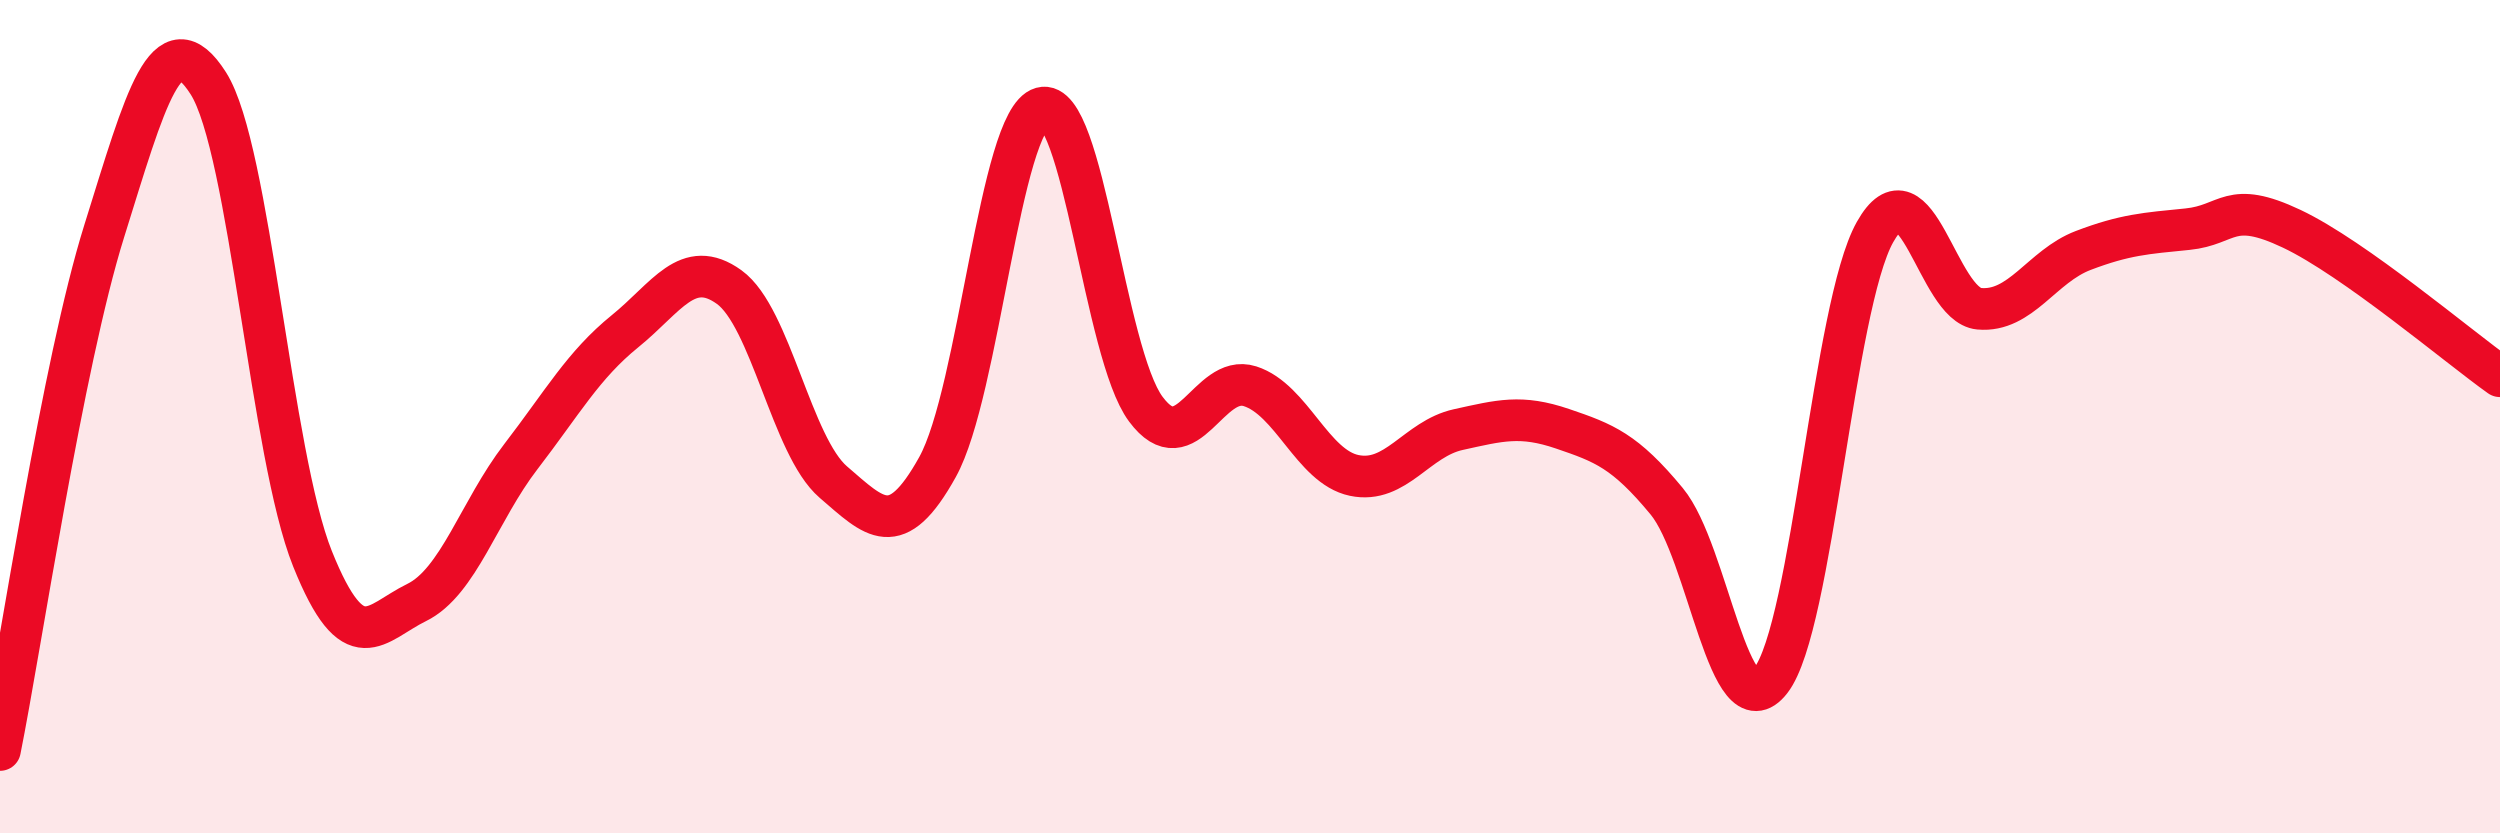
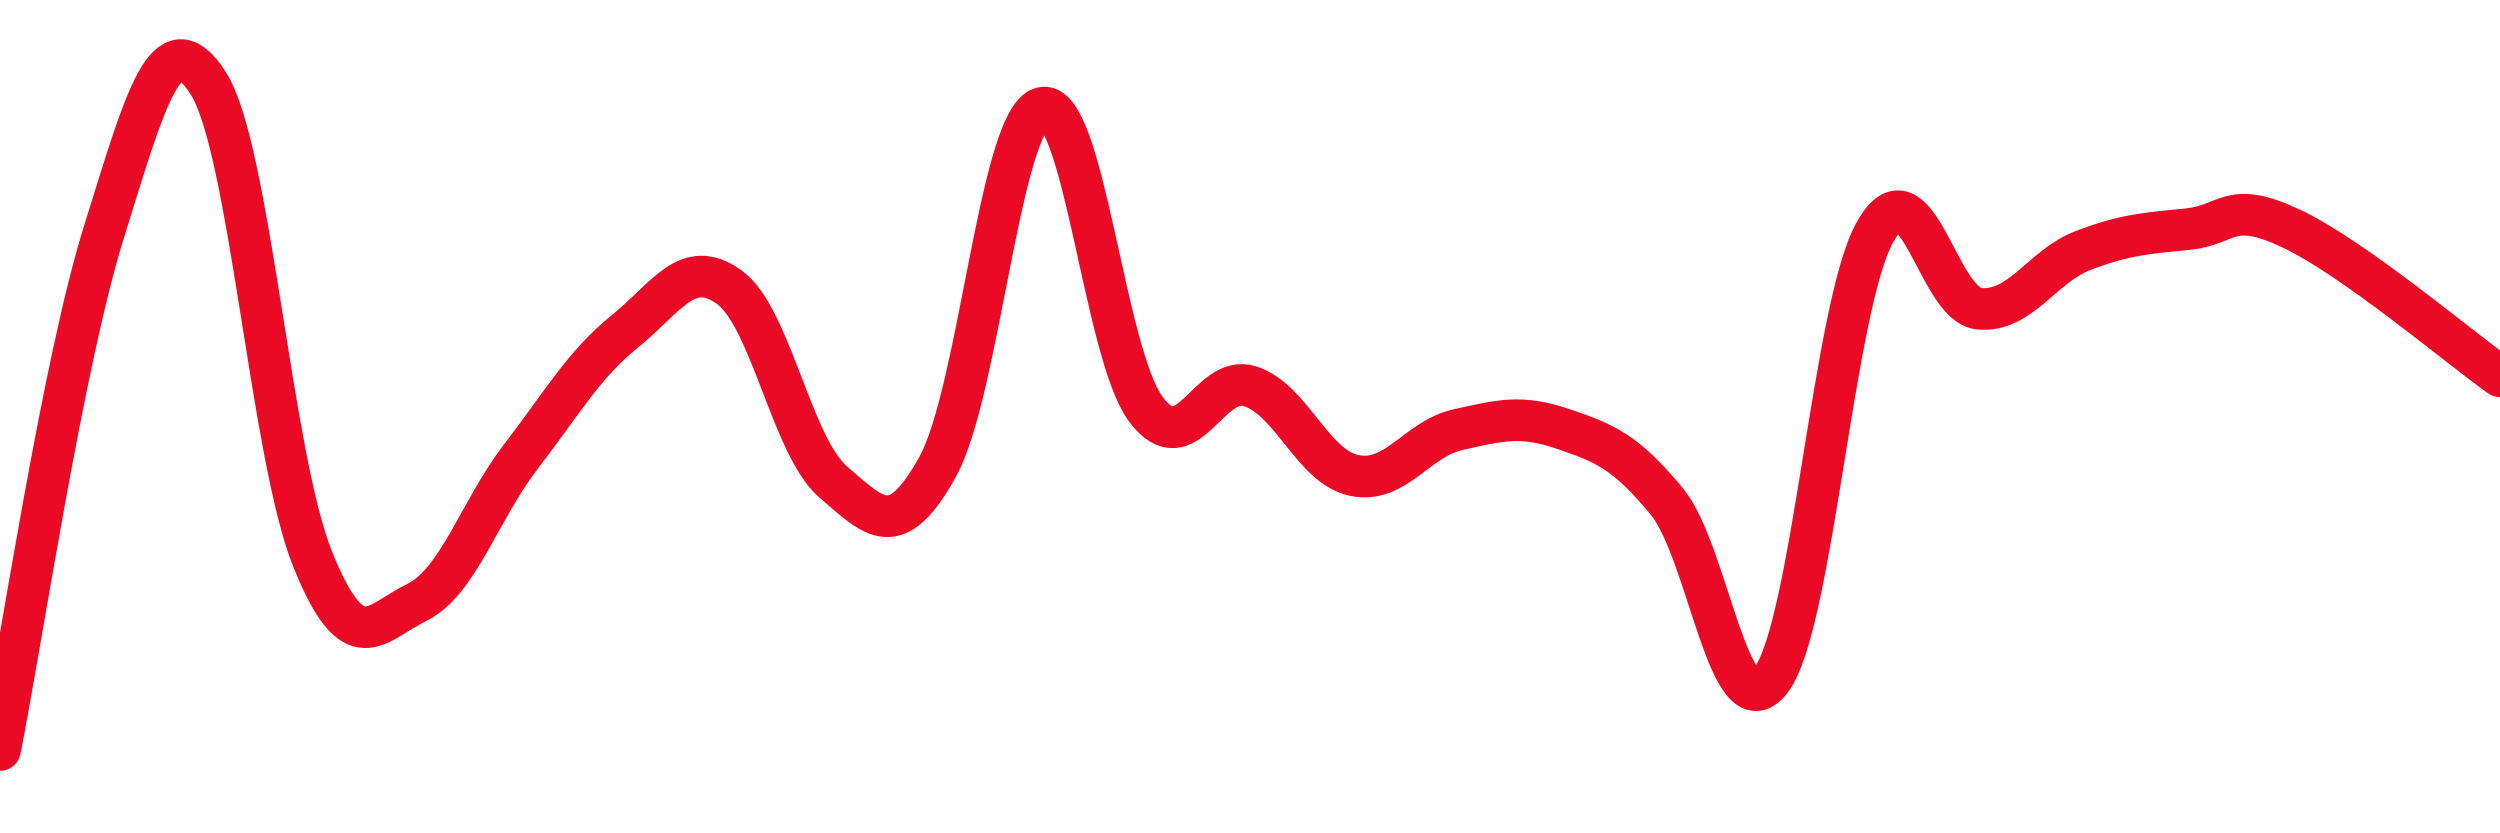
<svg xmlns="http://www.w3.org/2000/svg" width="60" height="20" viewBox="0 0 60 20">
-   <path d="M 0,18 C 0.5,15.51 1.5,8.75 2.5,5.55 C 3.5,2.35 4,0.43 5,2 C 6,3.57 6.5,10.92 7.5,13.41 C 8.5,15.9 9,14.95 10,14.46 C 11,13.97 11.5,12.26 12.5,10.96 C 13.5,9.66 14,8.76 15,7.95 C 16,7.14 16.5,6.17 17.5,6.89 C 18.5,7.61 19,10.71 20,11.57 C 21,12.43 21.5,13.01 22.5,11.21 C 23.5,9.41 24,2.87 25,2.59 C 26,2.31 26.5,8.48 27.5,9.82 C 28.5,11.16 29,8.95 30,9.27 C 31,9.59 31.5,11.2 32.5,11.41 C 33.5,11.62 34,10.53 35,10.31 C 36,10.09 36.5,9.95 37.5,10.29 C 38.5,10.63 39,10.82 40,12.03 C 41,13.24 41.5,17.62 42.5,16.33 C 43.5,15.04 44,7.35 45,5.57 C 46,3.79 46.5,7.32 47.5,7.41 C 48.5,7.5 49,6.39 50,6.01 C 51,5.63 51.5,5.6 52.5,5.5 C 53.5,5.4 53.5,4.78 55,5.49 C 56.5,6.2 59,8.32 60,9.03L60 20L0 20Z" fill="#EB0A25" opacity="0.1" stroke-linecap="round" stroke-linejoin="round" />
  <path d="M 0,18 C 0.5,15.51 1.5,8.75 2.5,5.55 C 3.5,2.35 4,0.43 5,2 C 6,3.57 6.5,10.92 7.5,13.41 C 8.5,15.9 9,14.95 10,14.46 C 11,13.97 11.5,12.26 12.5,10.96 C 13.5,9.66 14,8.76 15,7.95 C 16,7.14 16.5,6.17 17.5,6.89 C 18.5,7.61 19,10.71 20,11.57 C 21,12.43 21.5,13.01 22.5,11.21 C 23.5,9.41 24,2.87 25,2.59 C 26,2.31 26.5,8.48 27.5,9.82 C 28.5,11.16 29,8.95 30,9.27 C 31,9.59 31.5,11.2 32.5,11.41 C 33.5,11.62 34,10.53 35,10.31 C 36,10.09 36.5,9.95 37.5,10.29 C 38.5,10.63 39,10.82 40,12.03 C 41,13.24 41.5,17.62 42.5,16.33 C 43.5,15.04 44,7.35 45,5.57 C 46,3.79 46.5,7.32 47.5,7.41 C 48.5,7.5 49,6.39 50,6.01 C 51,5.63 51.5,5.6 52.5,5.5 C 53.5,5.4 53.5,4.78 55,5.49 C 56.5,6.2 59,8.32 60,9.03" stroke="#EB0A25" stroke-width="1" fill="none" stroke-linecap="round" stroke-linejoin="round" />
</svg>